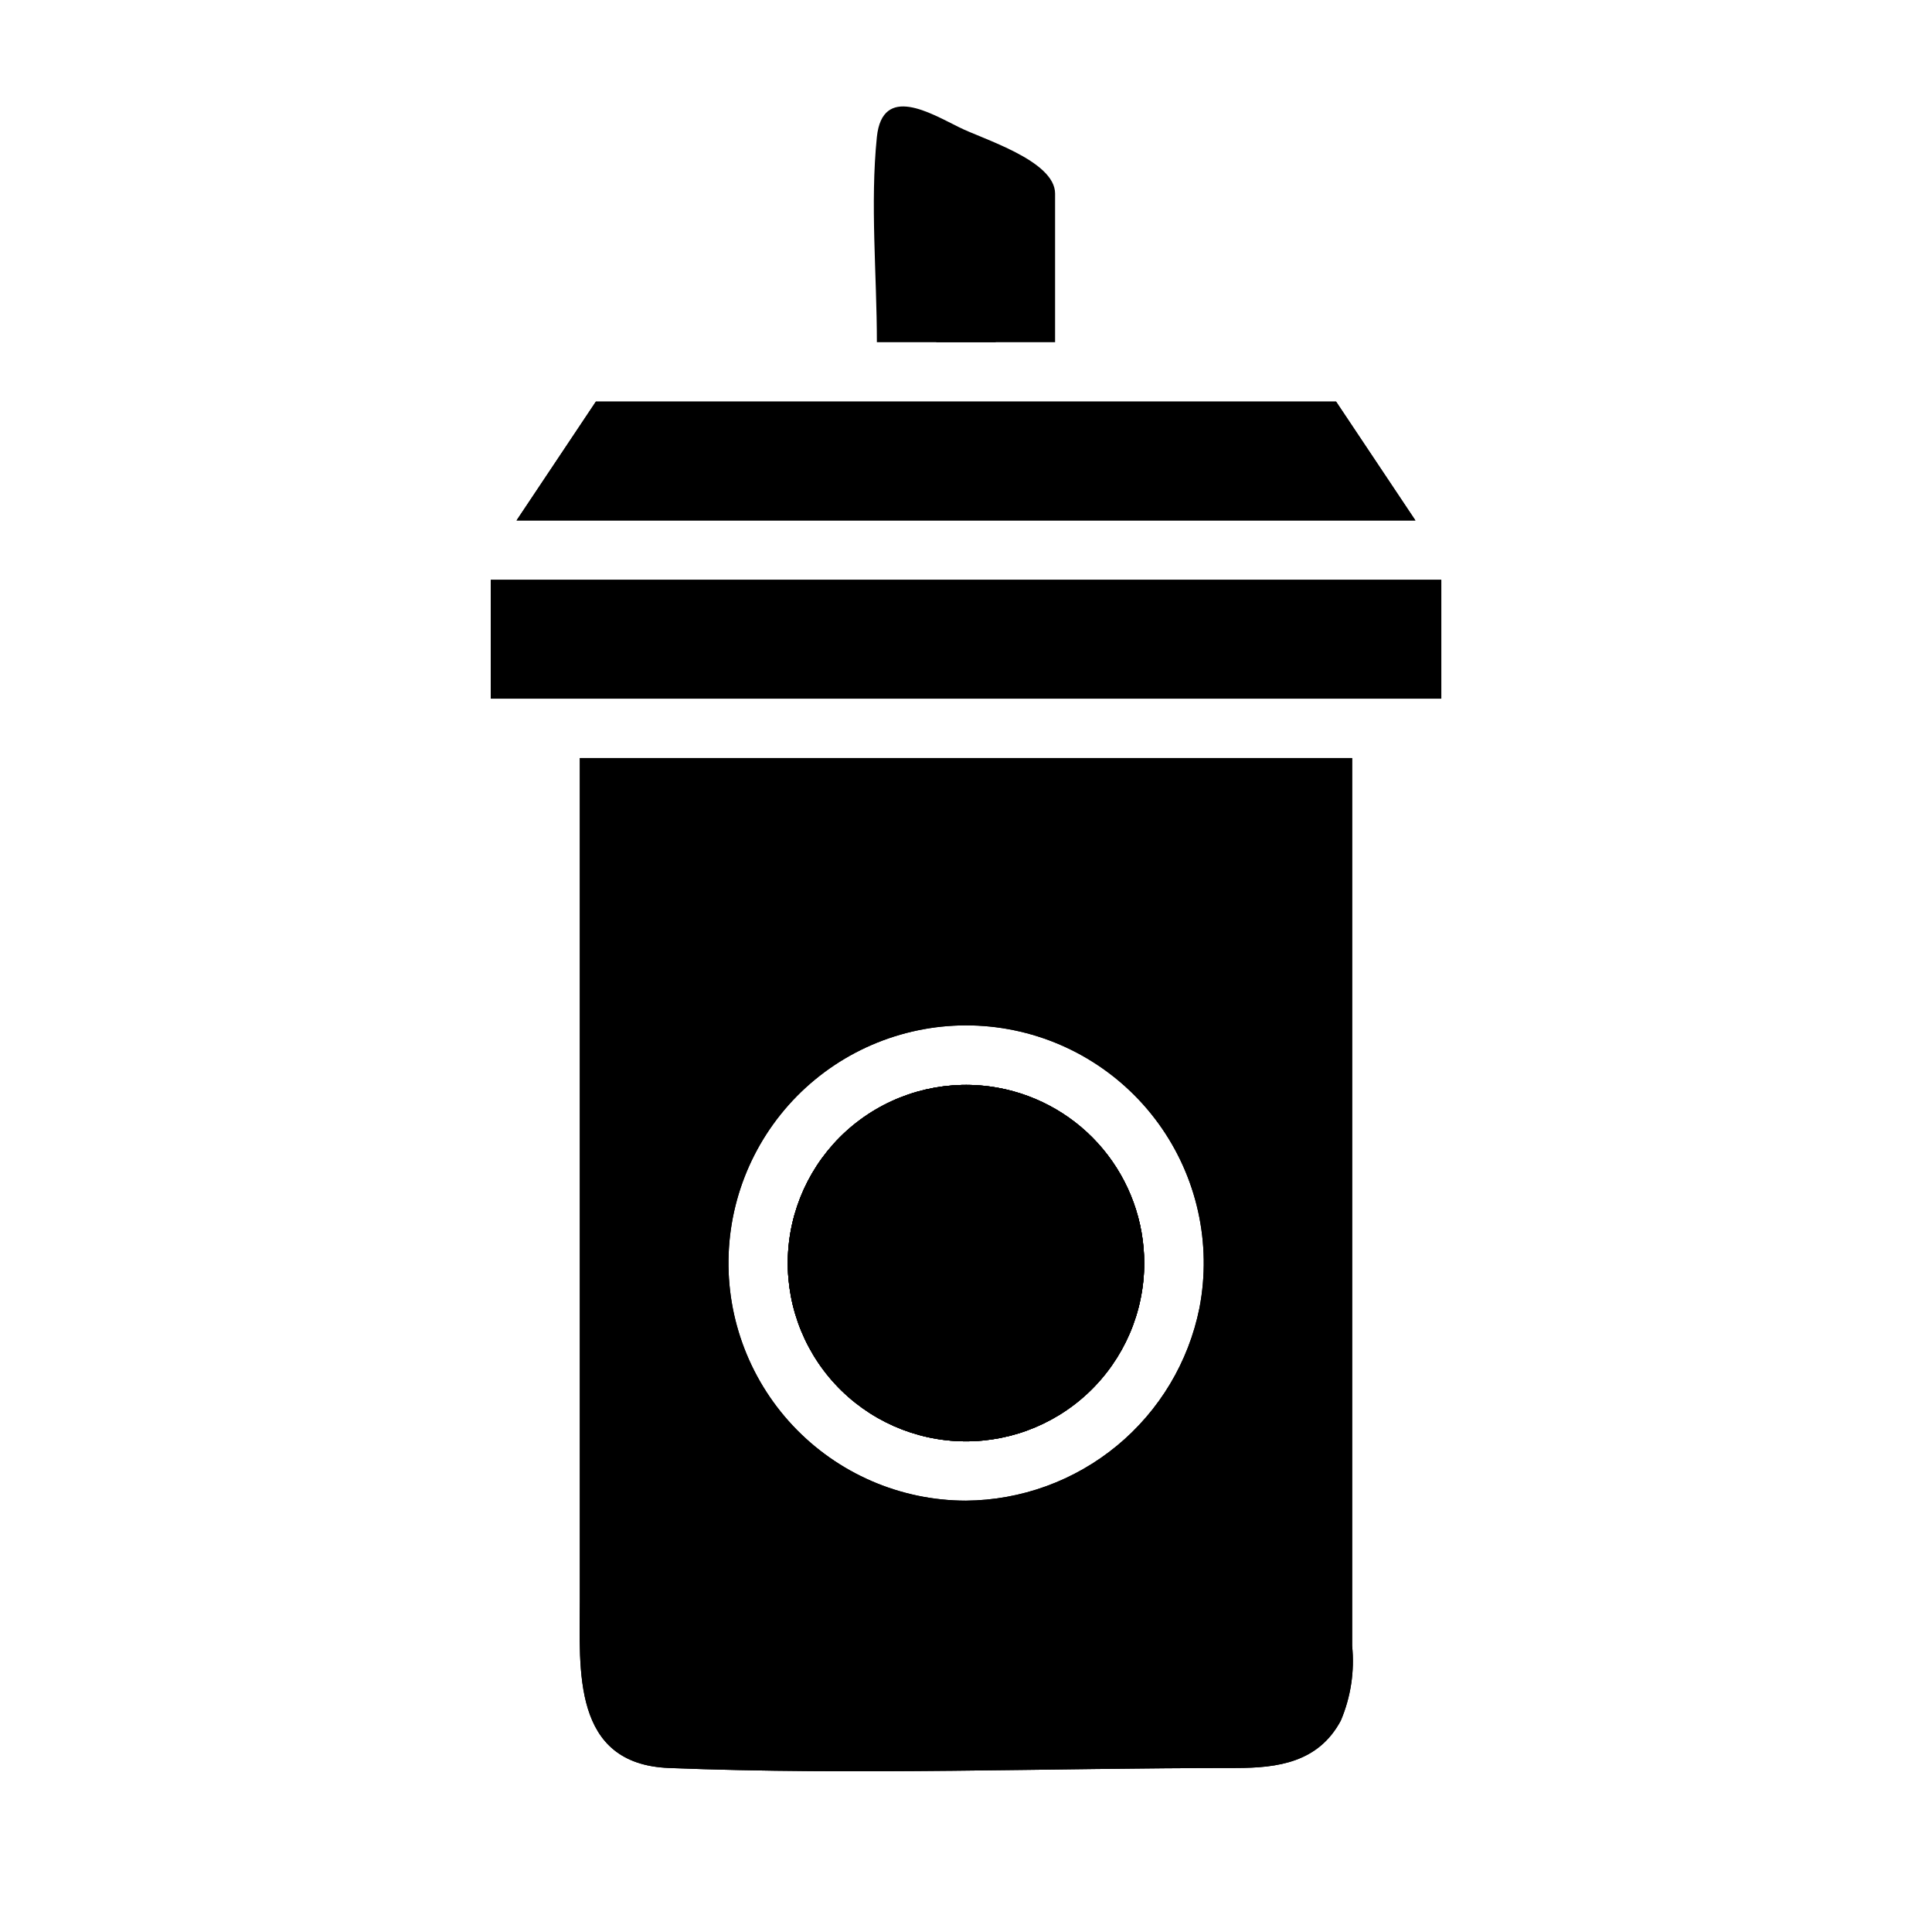
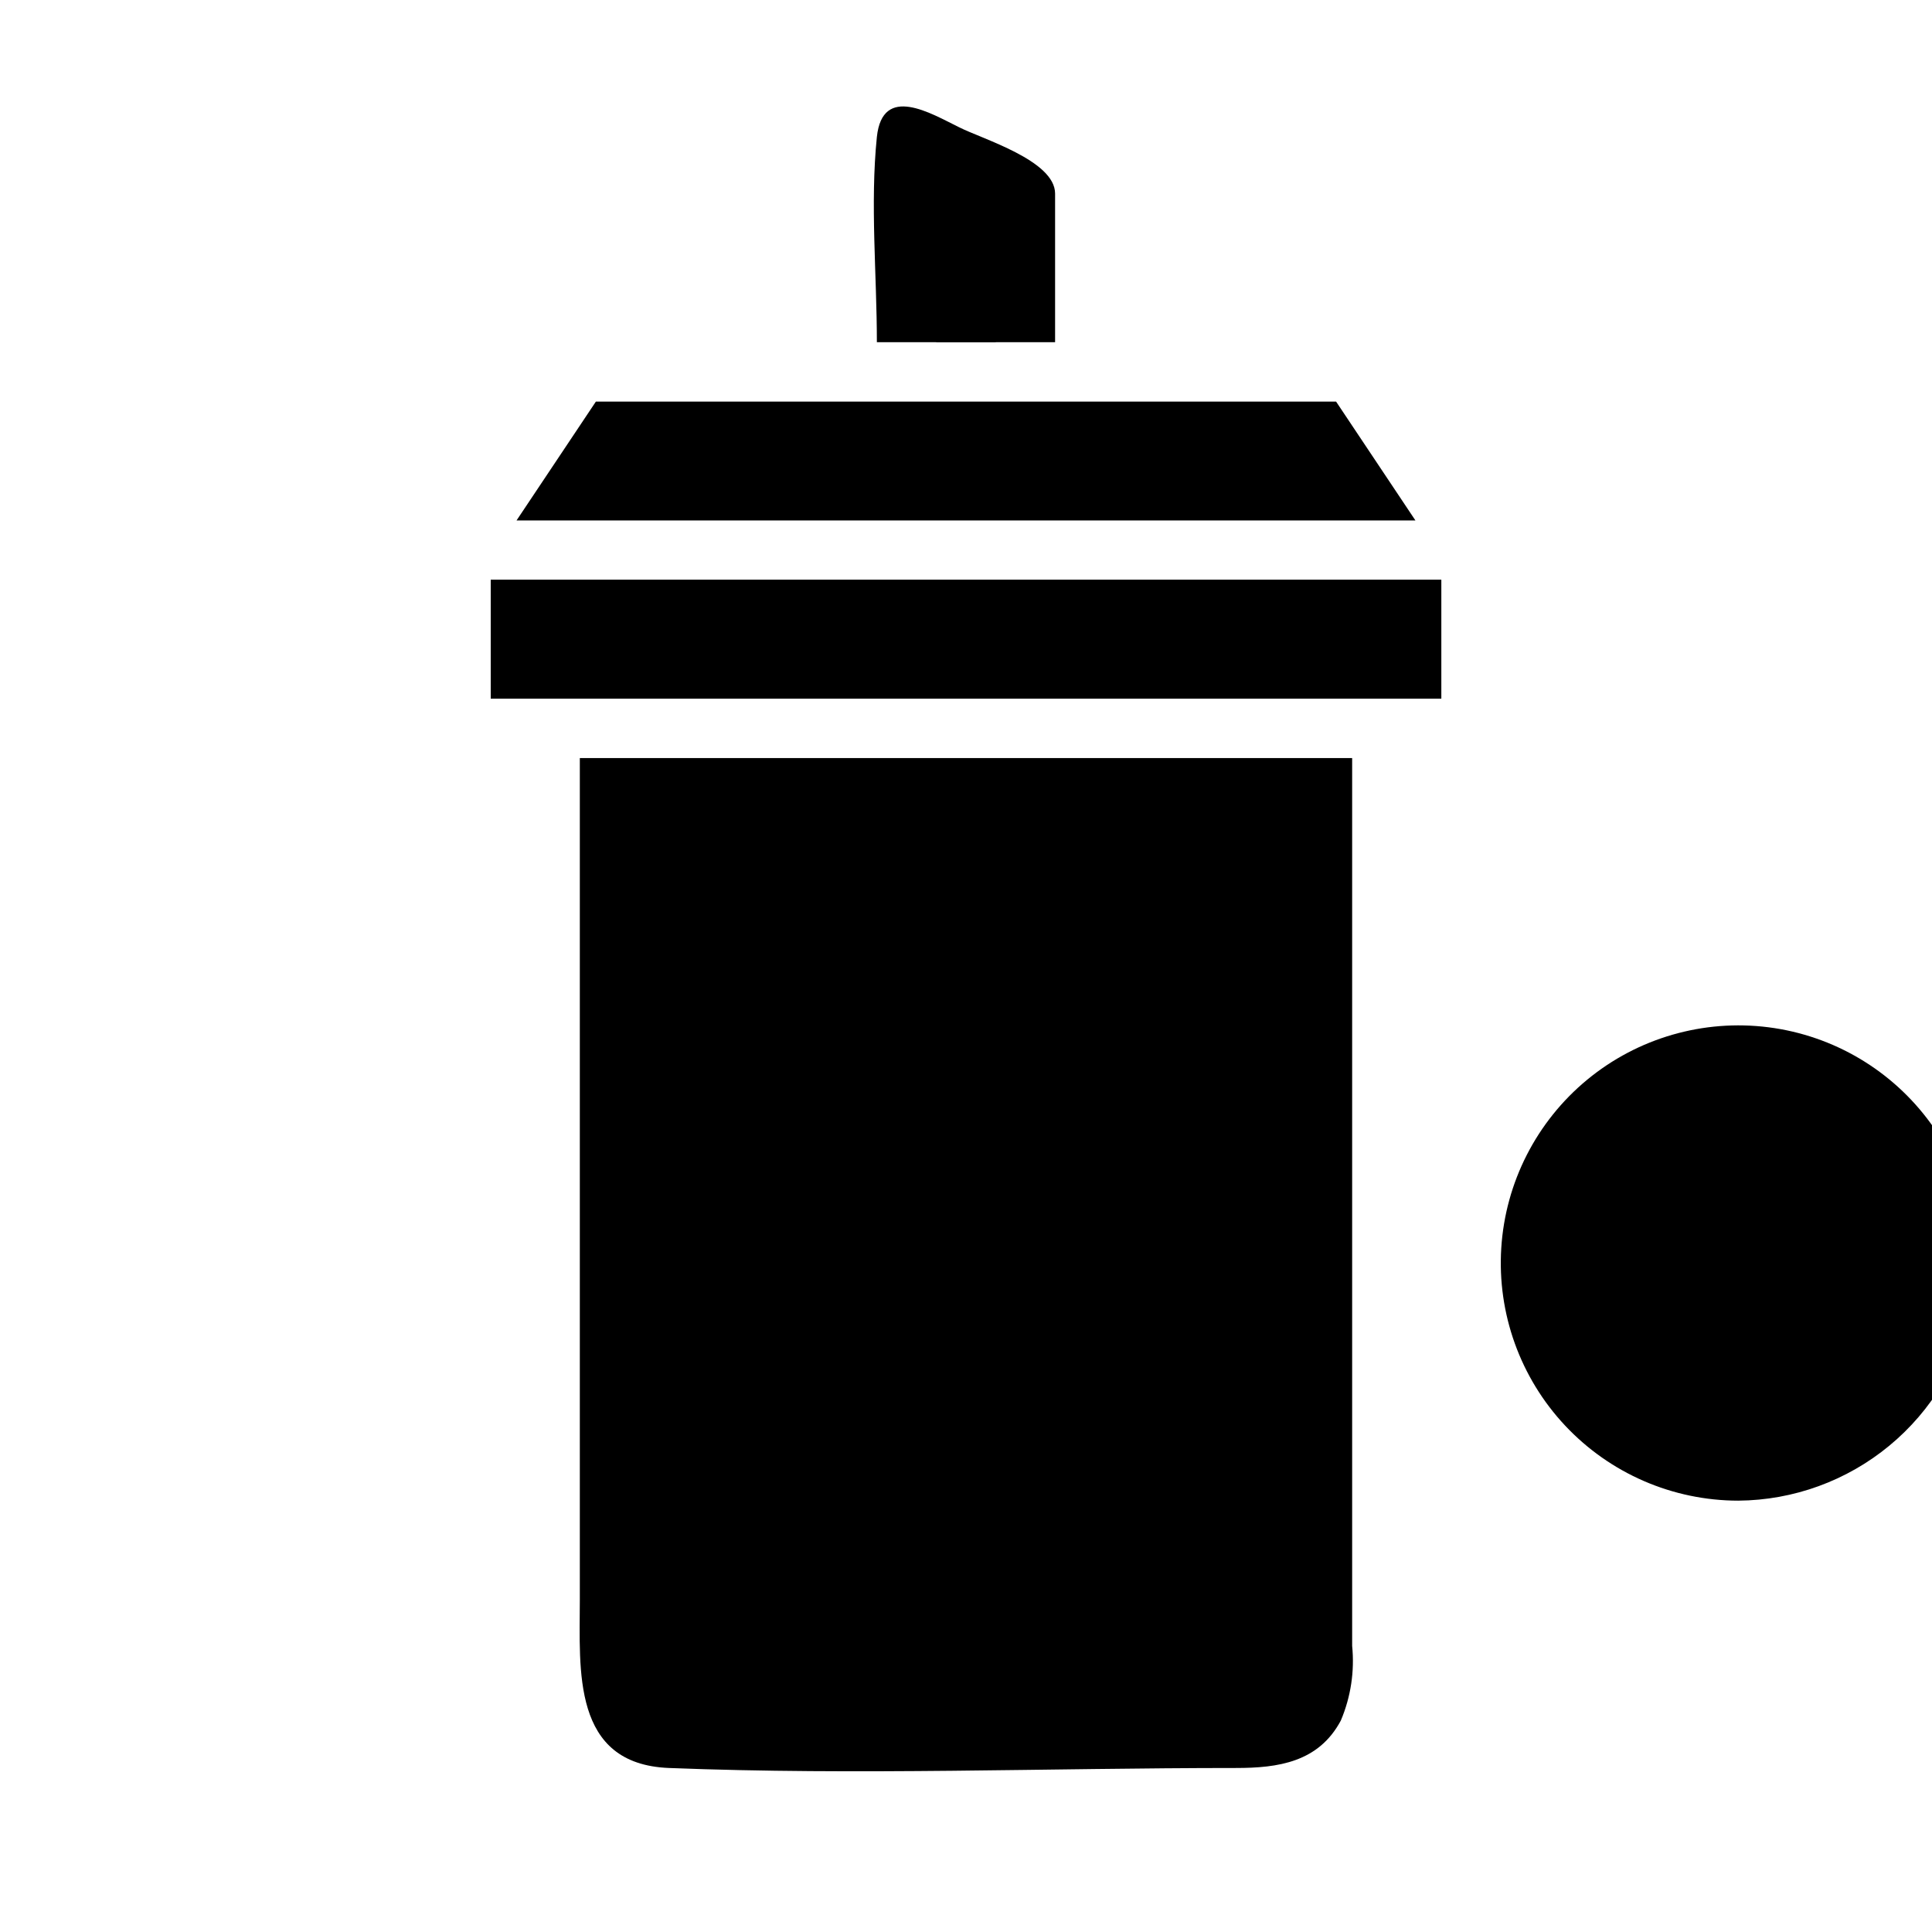
<svg xmlns="http://www.w3.org/2000/svg" fill="#000000" width="800px" height="800px" version="1.1" viewBox="144 144 512 512">
  <g>
    <path d="m447.23 478.72c0.004 13.023-5.367 25.469-14.848 34.398-9.477 8.926-22.223 13.547-35.223 12.766-12.996-0.785-25.098-6.898-33.438-16.898s-12.18-23.004-10.613-35.93c1.566-12.926 8.398-24.637 18.887-32.355 10.484-7.723 23.695-10.77 36.504-8.426 10.871 1.988 20.695 7.727 27.773 16.211 7.074 8.488 10.953 19.184 10.957 30.234z" />
    <path d="m447.23 478.72c0.004 13.023-5.367 25.469-14.848 34.398-9.477 8.926-22.223 13.547-35.223 12.766-12.996-0.785-25.098-6.898-33.438-16.898s-12.18-23.004-10.613-35.93c1.566-12.926 8.398-24.637 18.887-32.355 10.484-7.723 23.695-10.77 36.504-8.426 10.871 1.988 20.695 7.727 27.773 16.211 7.074 8.488 10.953 19.184 10.957 30.234z" />
+     <path d="m297.66 344.89v223.09c0 18.5-2.203 43.531 23.617 44.555 49.91 1.969 100.29 0 150.28 0 11.098 0 21.883-1.496 27.789-12.594h-0.004c2.637-6.234 3.664-13.027 2.992-19.762v-235.29m102.34 196.8c-17.395-0.008-34.008-7.211-45.906-19.895-11.898-12.688-18.02-29.727-16.914-47.086 1.105-17.355 9.34-33.484 22.75-44.559 13.414-11.074 30.809-16.105 48.059-13.91 17.254 2.199 32.828 11.438 43.035 25.52 10.207 14.082 14.133 31.762 10.848 48.84-2.875 14.328-10.594 27.227-21.863 36.531-11.27 9.305-25.398 14.445-40.008 14.559z" />
    <path d="m447.23 478.72c0.004 13.023-5.367 25.469-14.848 34.398-9.477 8.926-22.223 13.547-35.223 12.766-12.996-0.785-25.098-6.898-33.438-16.898s-12.18-23.004-10.613-35.93c1.566-12.926 8.398-24.637 18.887-32.355 10.484-7.723 23.695-10.77 36.504-8.426 10.871 1.988 20.695 7.727 27.773 16.211 7.074 8.488 10.953 19.184 10.957 30.234z" />
-     <path d="m297.66 344.89v223.09c0 18.5-2.203 43.531 23.617 44.555 49.91 1.969 100.29 0 150.28 0 11.098 0 21.883-1.496 27.789-12.594h-0.004c2.637-6.234 3.664-13.027 2.992-19.762v-235.29zm102.34 196.8c-17.395-0.008-34.008-7.211-45.906-19.895-11.898-12.688-18.02-29.727-16.914-47.086 1.105-17.355 9.34-33.484 22.75-44.559 13.414-11.074 30.809-16.105 48.059-13.91 17.254 2.199 32.828 11.438 43.035 25.52 10.207 14.082 14.133 31.762 10.848 48.84-2.875 14.328-10.594 27.227-21.863 36.531-11.27 9.305-25.398 14.445-40.008 14.559z" />
-     <path d="m447.23 478.72c0.004 13.023-5.367 25.469-14.848 34.398-9.477 8.926-22.223 13.547-35.223 12.766-12.996-0.785-25.098-6.898-33.438-16.898s-12.18-23.004-10.613-35.93c1.566-12.926 8.398-24.637 18.887-32.355 10.484-7.723 23.695-10.77 36.504-8.426 10.871 1.988 20.695 7.727 27.773 16.211 7.074 8.488 10.953 19.184 10.957 30.234z" />
-     <path d="m297.66 344.89v223.09c0 18.5-2.203 43.531 23.617 44.555 49.91 1.969 100.29 0 150.28 0 11.098 0 21.883-1.496 27.789-12.594h-0.004c2.637-6.234 3.664-13.027 2.992-19.762v-235.29zm102.34 196.8c-17.395-0.008-34.008-7.211-45.906-19.895-11.898-12.688-18.02-29.727-16.914-47.086 1.105-17.355 9.34-33.484 22.75-44.559 13.414-11.074 30.809-16.105 48.059-13.91 17.254 2.199 32.828 11.438 43.035 25.52 10.207 14.082 14.133 31.762 10.848 48.84-2.875 14.328-10.594 27.227-21.863 36.531-11.27 9.305-25.398 14.445-40.008 14.559z" />
    <path d="m274.05 297.66h251.91v31.488h-251.91z" />
    <path d="m274.05 297.66h251.91v31.488h-251.91z" />
-     <path d="m519.1 281.92h-238.21l21.02-31.488h196.17z" />
    <path d="m519.1 281.92h-238.21l21.02-31.488h196.17z" />
    <path d="m423.61 195.32v39.359l-47.23 0.004c0-17.871-1.812-36.684 0-54.395 1.496-14.09 14.328-6.219 21.727-2.598 6.141 3.144 25.504 8.812 25.504 17.629z" />
    <path d="m407.87 200.21v34.48h-15.746v-42.352z" />
  </g>
</svg>